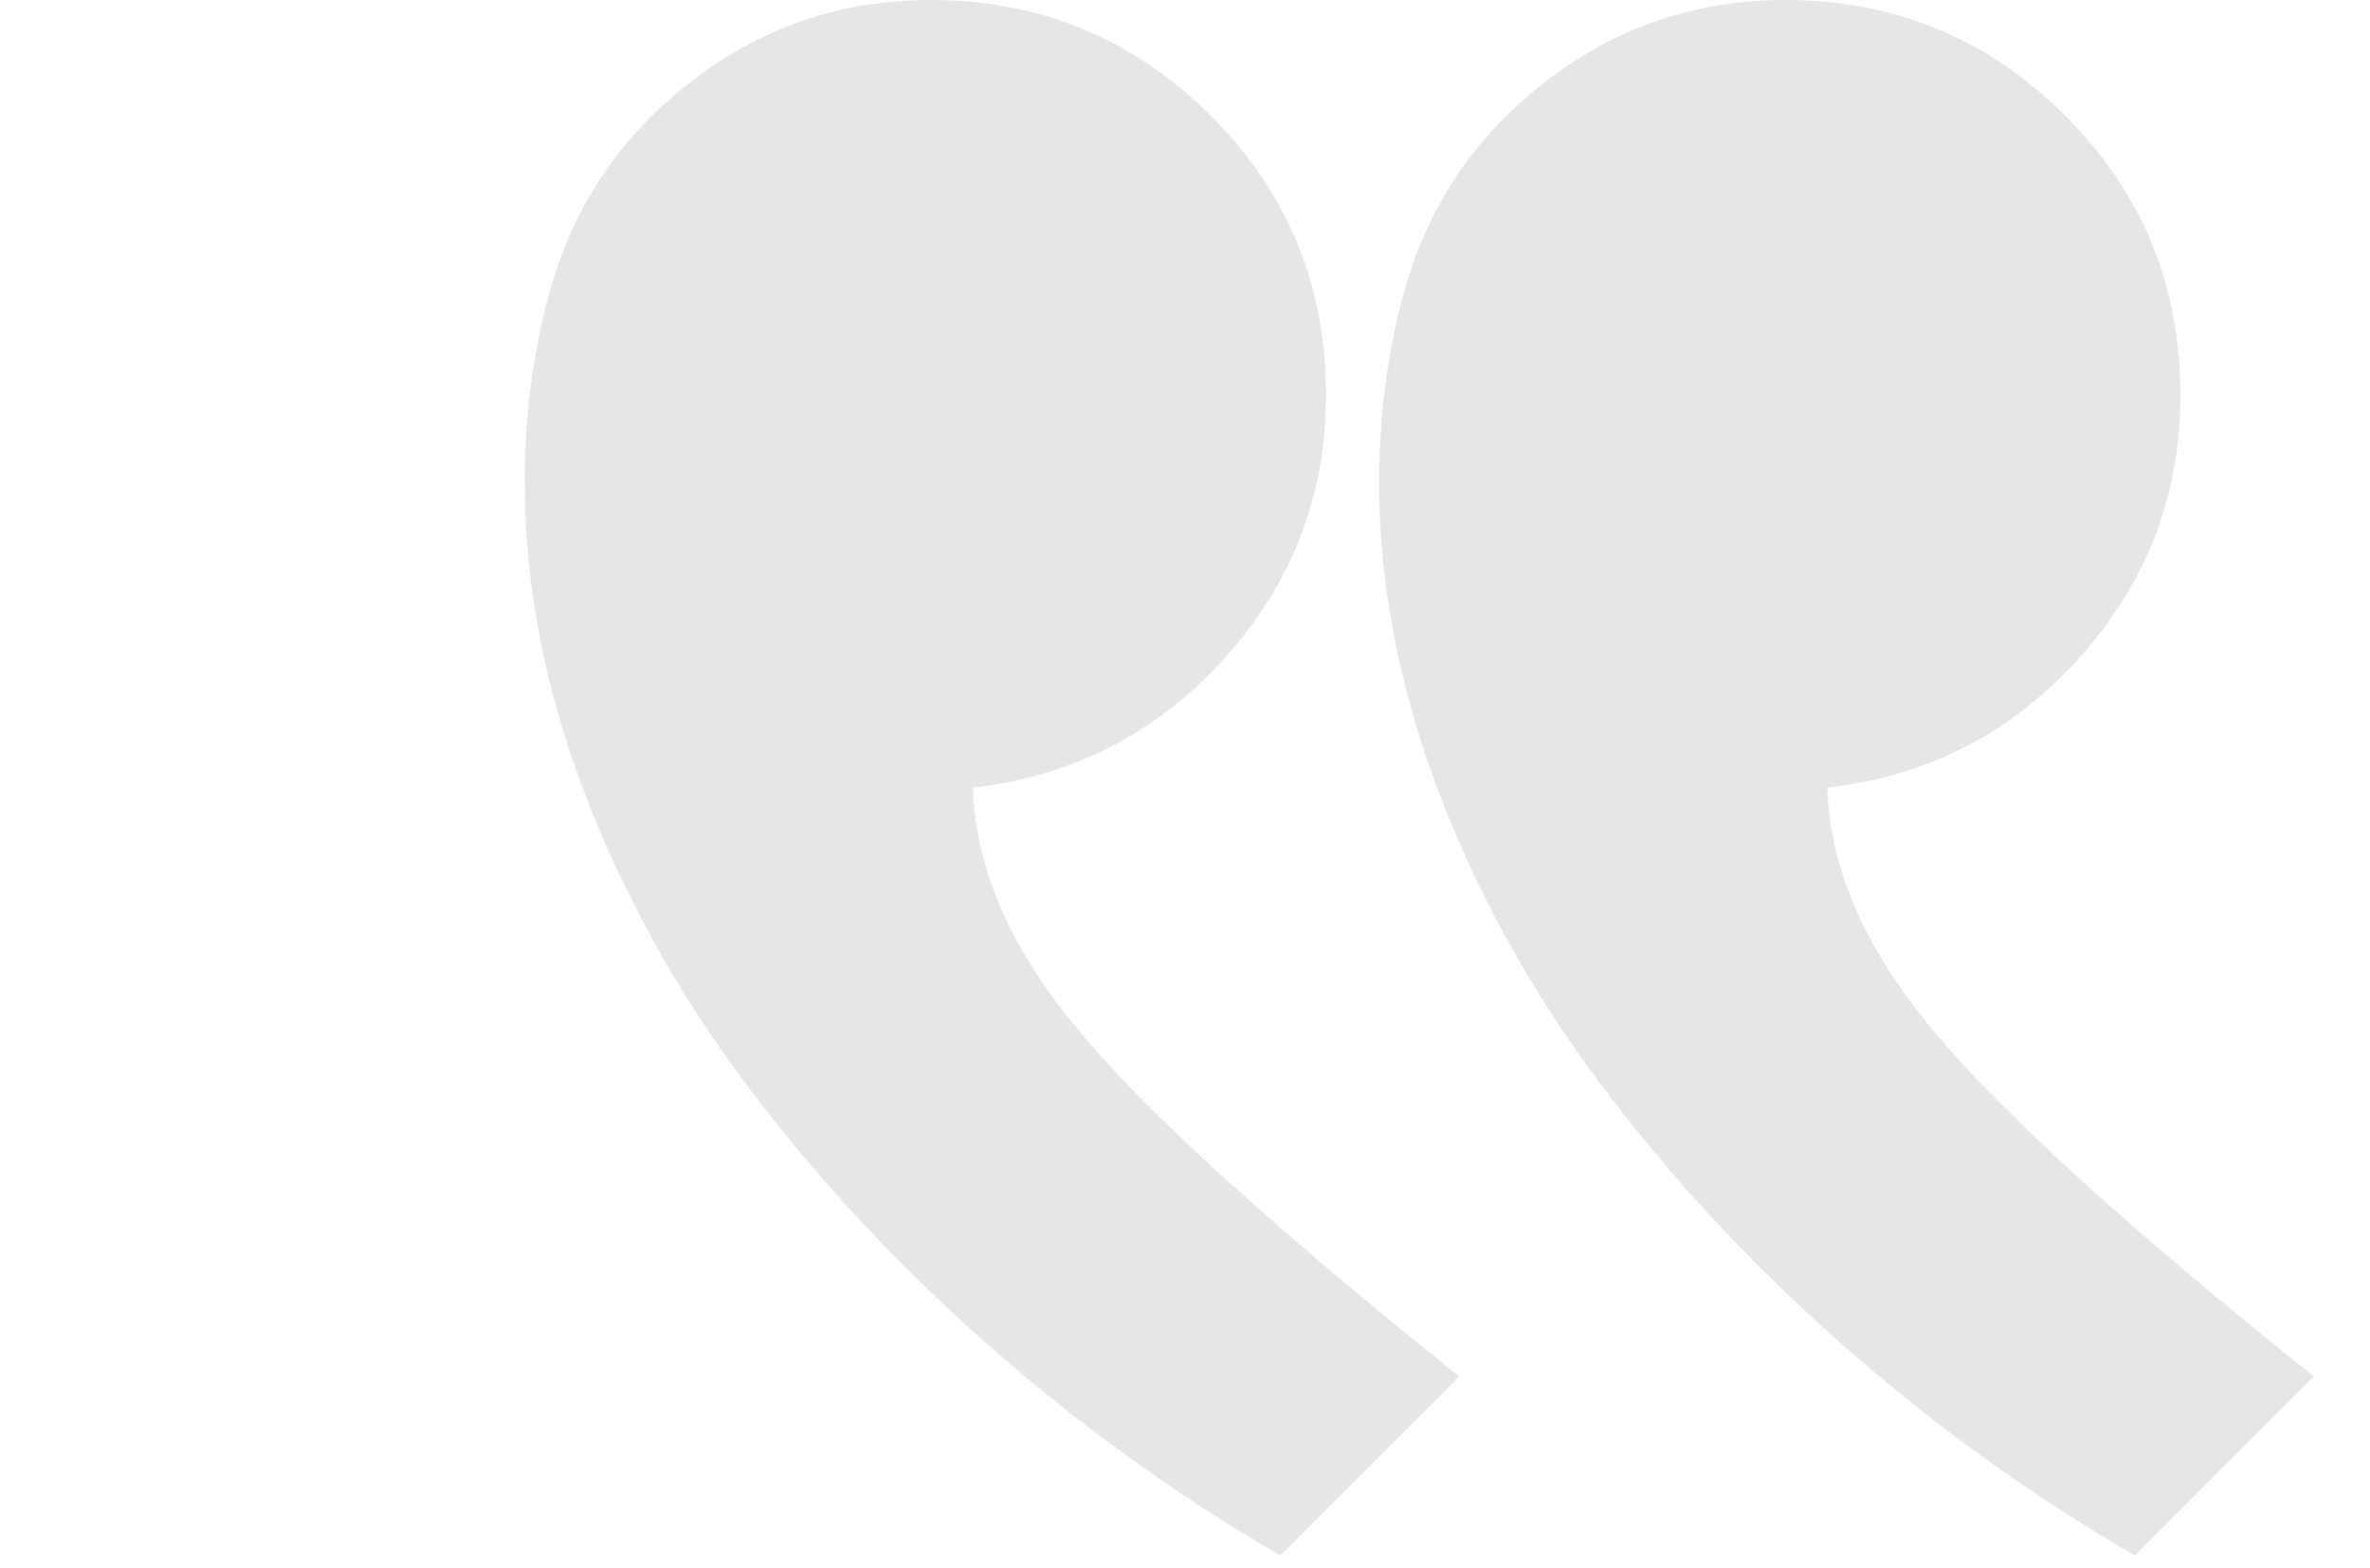
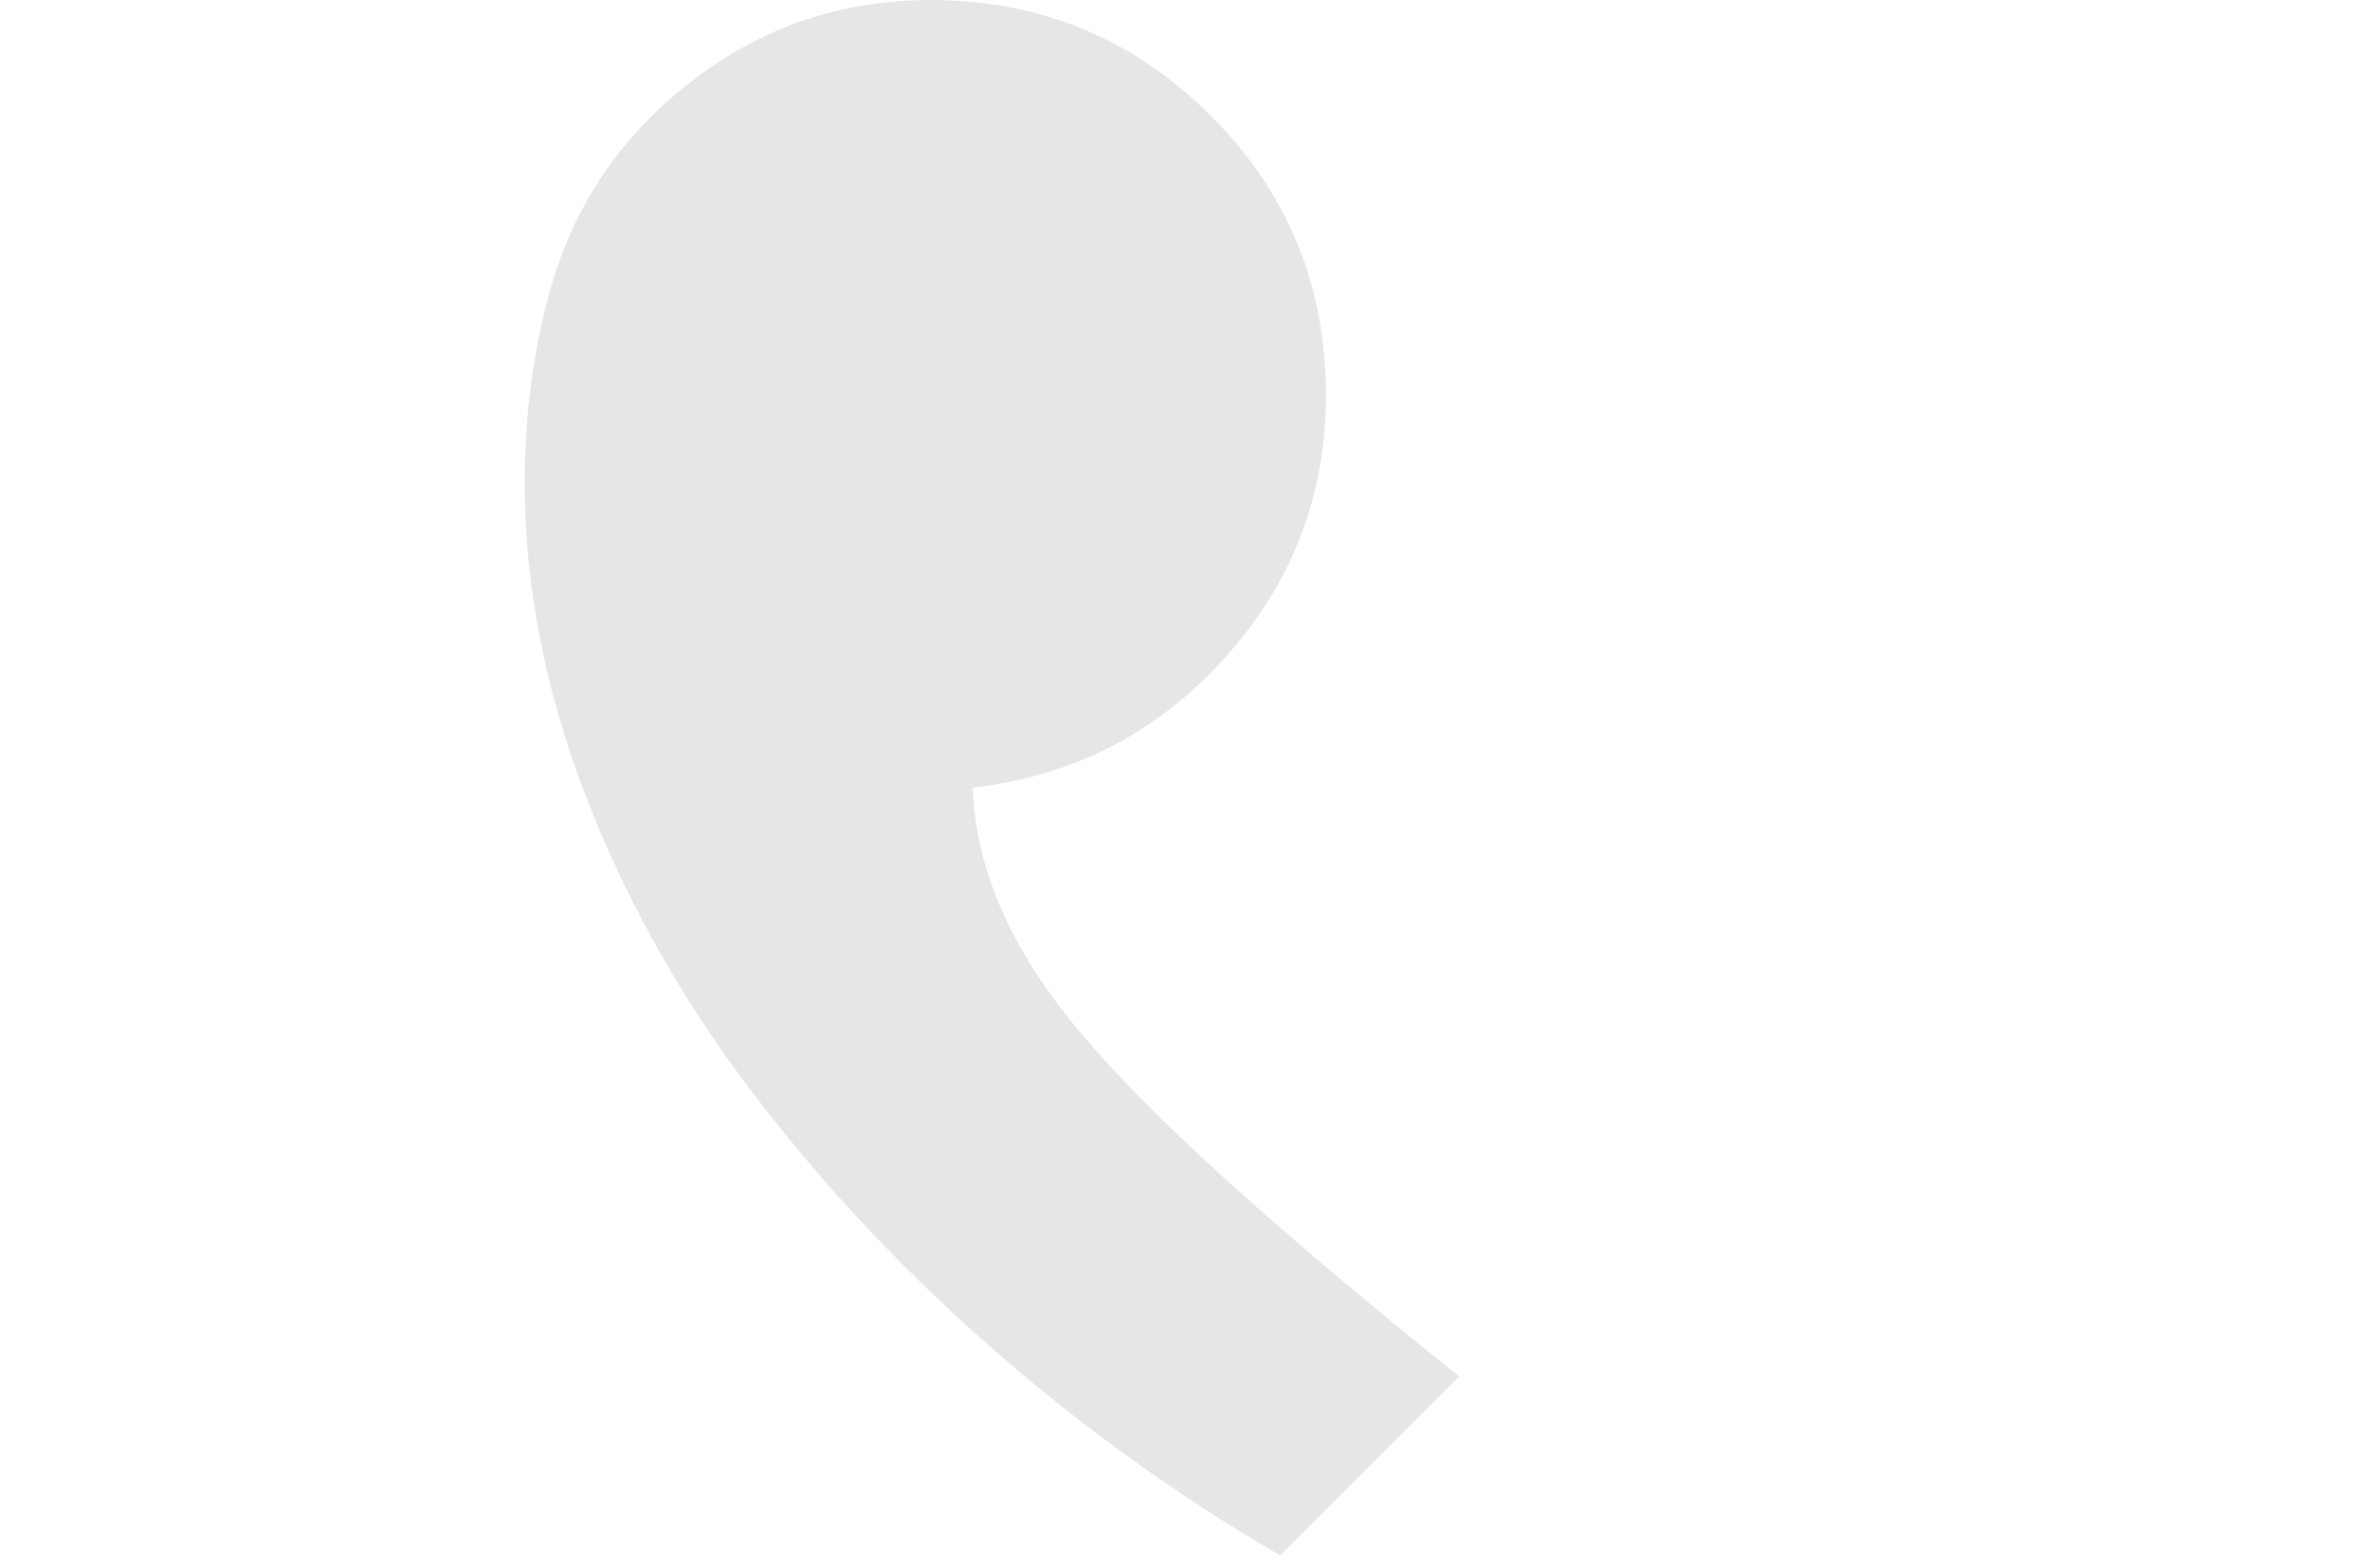
<svg xmlns="http://www.w3.org/2000/svg" width="65" height="43" viewBox="0 0 65 43" fill="none">
  <g opacity="0.1">
-     <path d="M48.965 0.001C46.505 0.001 44.315 0.746 42.397 2.235C40.456 3.725 39.158 5.655 38.503 8.025C38.052 9.673 37.826 11.411 37.826 13.239C37.826 16.015 38.368 18.837 39.451 21.704C40.535 24.548 42.024 27.234 43.92 29.762C45.816 32.29 48.017 34.66 50.523 36.872C53.005 39.062 55.68 40.992 58.547 42.662L63.456 37.752C58.355 33.667 54.879 30.507 53.028 28.272C51.155 26.038 50.184 23.814 50.116 21.602C52.87 21.286 55.172 20.101 57.023 18.047C58.874 15.993 59.8 13.589 59.8 10.835C59.8 7.833 58.75 5.283 56.651 3.183C54.529 1.062 51.967 0.001 48.965 0.001Z" fill="black" />
    <path d="M25.53 0.001C23.07 0.001 20.88 0.746 18.962 2.235C17.02 3.725 15.723 5.655 15.068 8.025C14.617 9.673 14.391 11.411 14.391 13.239C14.391 16.015 14.932 18.837 16.016 21.704C17.099 24.548 18.589 27.234 20.485 29.762C22.381 32.29 24.582 34.66 27.087 36.872C29.57 39.062 32.245 40.992 35.112 42.662L40.021 37.752C34.92 33.667 31.444 30.507 29.593 28.272C27.72 26.038 26.749 23.814 26.681 21.602C29.435 21.286 31.737 20.101 33.588 18.047C35.439 15.993 36.365 13.589 36.365 10.835C36.365 7.833 35.315 5.283 33.216 3.183C31.094 1.062 28.532 0.001 25.53 0.001Z" fill="black" />
  </g>
</svg>